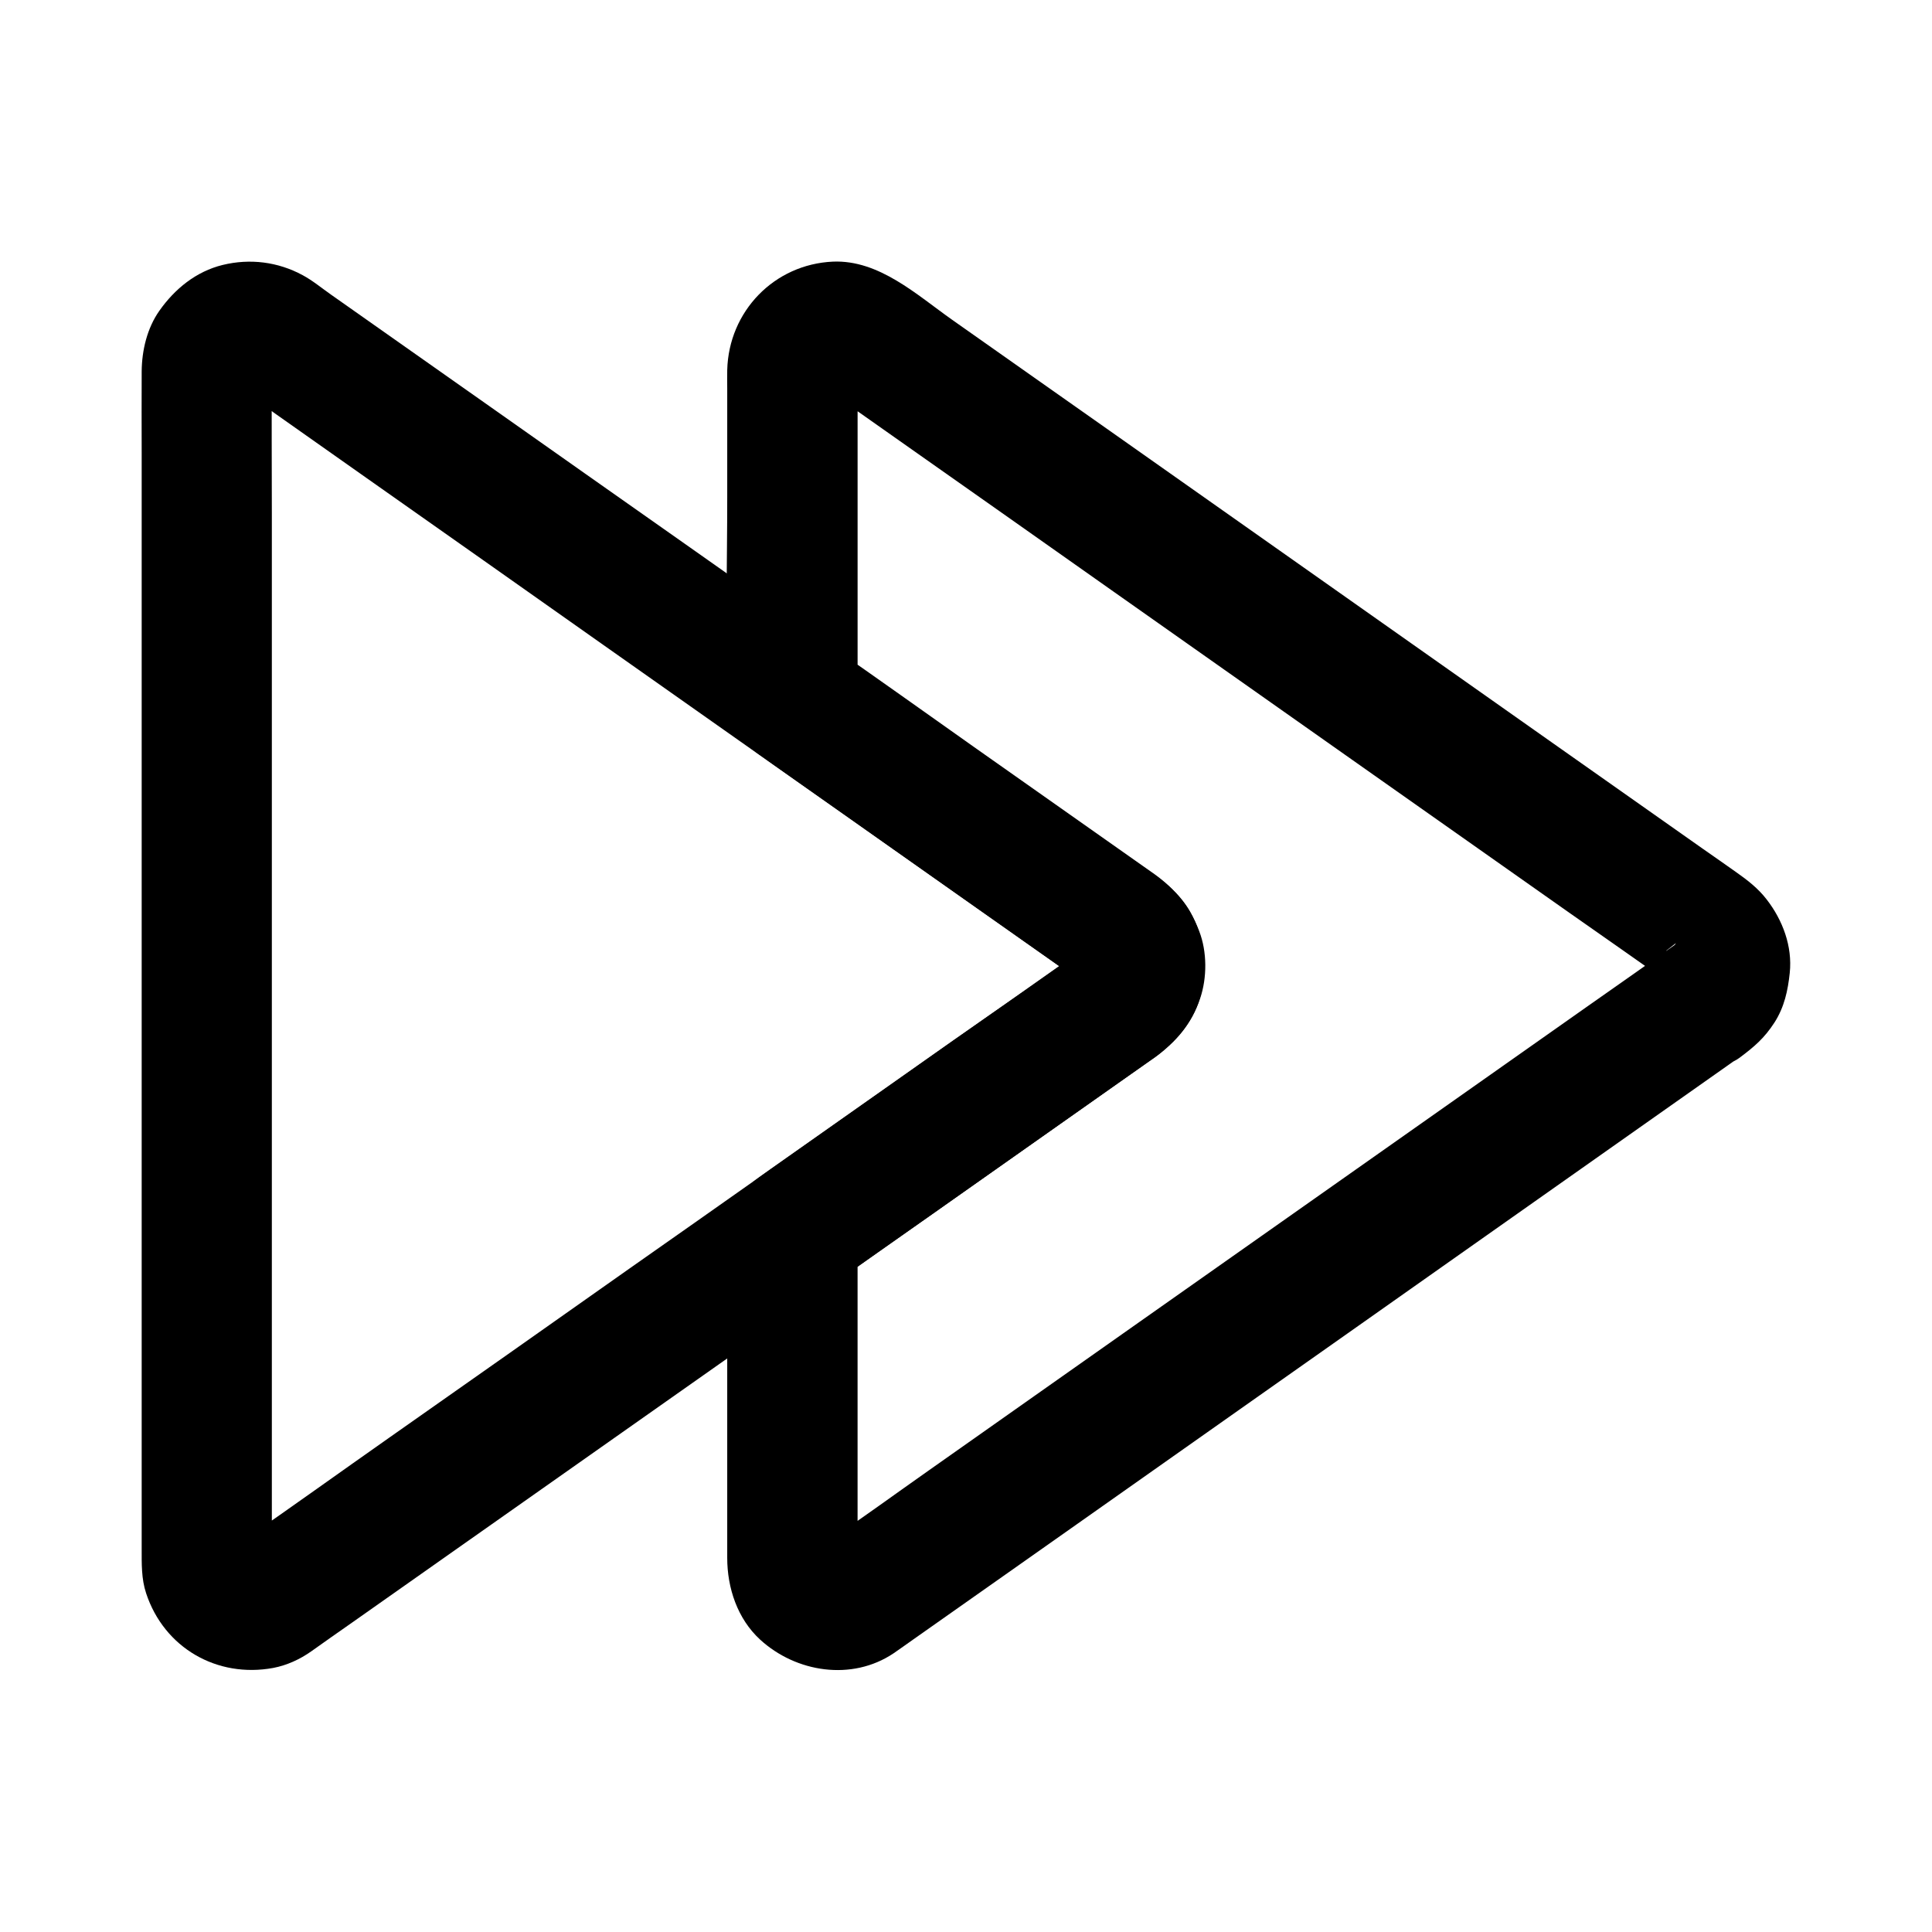
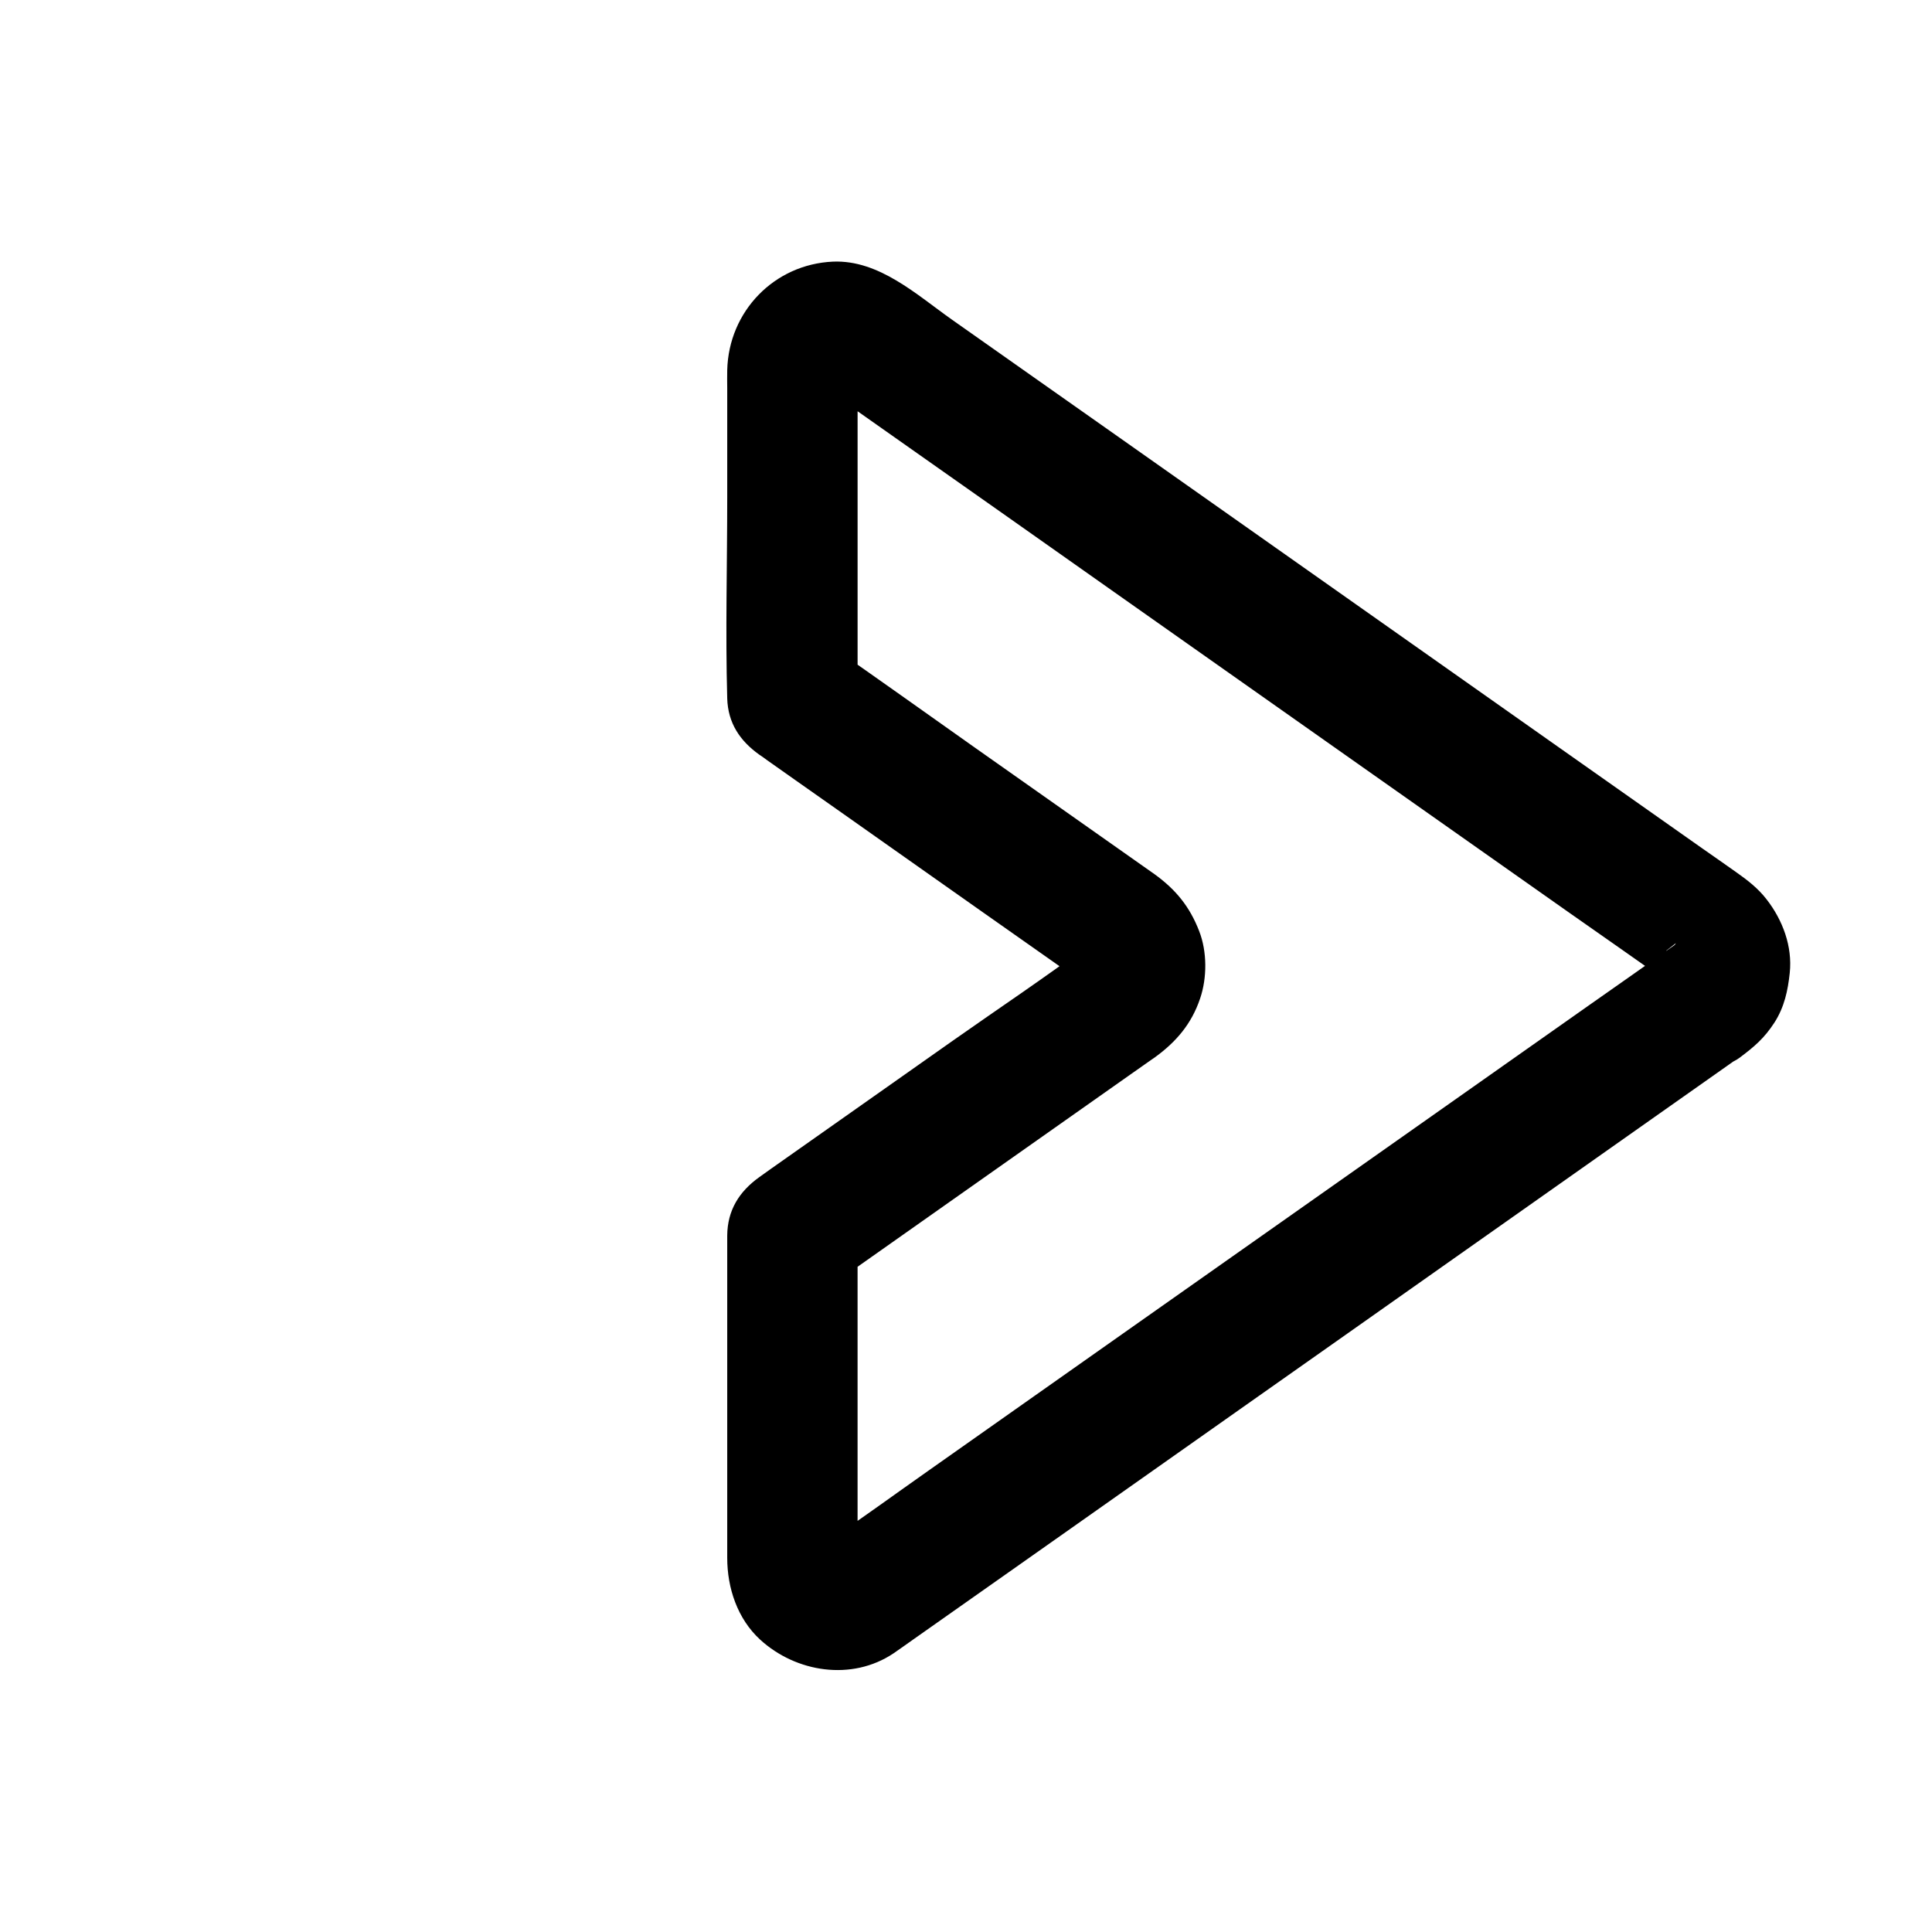
<svg xmlns="http://www.w3.org/2000/svg" fill="#000000" width="800px" height="800px" version="1.1" viewBox="144 144 512 512">
  <g>
-     <path d="m432.47 394.54c-14.762 10.383-29.473 20.762-44.23 31.145-14.367 10.086-28.684 20.223-43.051 30.309-11.465 8.07-22.879 16.137-34.34 24.156-21.207 14.957-42.41 29.914-63.664 44.82-12.891 9.055-25.684 18.254-38.621 27.207-0.836 0.59-1.672 1.082-2.609 1.523 1.379-0.59 2.754-1.18 4.133-1.723-0.934 0.395-1.871 0.641-2.856 0.789 1.523-0.195 3.051-0.395 4.574-0.641-0.984 0.098-1.871 0.098-2.856 0.051 1.523 0.195 3.051 0.395 4.574 0.641-1.133-0.148-2.215-0.441-3.246-0.887 1.379 0.59 2.754 1.18 4.133 1.723-0.887-0.395-1.672-0.836-2.41-1.426 1.18 0.887 2.312 1.77 3.492 2.707-0.738-0.59-1.426-1.23-2.016-1.969 0.887 1.18 1.77 2.312 2.707 3.492-0.59-0.789-1.082-1.574-1.523-2.461 0.59 1.379 1.18 2.754 1.723 4.133-0.395-0.934-0.688-1.871-0.836-2.856 0.195 1.523 0.395 3.051 0.641 4.574-0.441-3.246-0.148-6.691-0.148-9.988v-22.977-75.668-91.66-79.312c0-12.645-0.098-25.238 0-37.883 0-0.789 0.051-1.523 0.148-2.312-0.195 1.523-0.395 3.051-0.641 4.574 0.195-0.984 0.441-1.918 0.836-2.856-0.59 1.379-1.18 2.754-1.723 4.133 0.441-0.887 0.934-1.672 1.523-2.461-0.887 1.18-1.77 2.312-2.707 3.492 0.641-0.738 1.277-1.379 2.016-1.969-1.18 0.887-2.312 1.77-3.492 2.707 0.789-0.543 1.574-1.031 2.41-1.426-1.379 0.59-2.754 1.18-4.133 1.723 1.082-0.441 2.117-0.738 3.246-0.887-1.523 0.195-3.051 0.395-4.574 0.641 0.984-0.098 1.918-0.098 2.856 0.051-1.523-0.195-3.051-0.395-4.574-0.641 0.984 0.148 1.918 0.441 2.856 0.789-1.379-0.59-2.754-1.18-4.133-1.723 3.887 1.77 7.43 4.922 10.922 7.379 7.824 5.512 15.695 11.07 23.52 16.582 21.156 14.906 42.359 29.816 63.516 44.773 13.48 9.496 27.012 19.039 40.492 28.535 12.055 8.512 24.109 16.973 36.164 25.484 16.973 11.957 33.949 23.91 50.973 35.918 0.441 0.344 0.934 0.641 1.379 0.984-1.18-0.887-2.312-1.77-3.492-2.707 0.641 0.543 1.23 1.133 1.82 1.77-0.887-1.18-1.77-2.312-2.707-3.492 0.641 0.836 1.133 1.672 1.574 2.609-0.59-1.379-1.18-2.754-1.723-4.133 0.395 0.934 0.641 1.871 0.836 2.856-0.195-1.523-0.395-3.051-0.641-4.574 0.148 1.18 0.148 2.363 0 3.543 0.195-1.523 0.395-3.051 0.641-4.574-0.195 0.984-0.441 1.918-0.836 2.856 0.59-1.379 1.18-2.754 1.723-4.133-0.441 0.934-0.934 1.77-1.574 2.609 0.887-1.18 1.77-2.312 2.707-3.492-0.543 0.641-1.133 1.23-1.82 1.77 1.18-0.887 2.312-1.77 3.492-2.707-0.102 0.242-0.25 0.34-0.449 0.488-3.738 2.805-6.641 5.609-7.922 10.281-1.133 4.133-0.641 9.594 1.723 13.285 2.363 3.691 5.902 6.938 10.281 7.922 4.231 0.984 9.645 0.984 13.285-1.723 5.953-4.43 10.875-9.84 12.547-17.367 1.625-7.281 0.738-14.809-3-21.352-2.656-4.625-6.641-7.824-10.922-10.824-5.215-3.641-10.383-7.332-15.598-10.973-17.121-12.055-34.293-24.156-51.414-36.211-7.035-4.969-14.07-9.891-21.059-14.859-11.562-8.168-23.125-16.285-34.688-24.453-17.762-12.496-35.523-24.992-53.234-37.492-13.578-9.543-27.16-19.141-40.738-28.684-2.461-1.723-4.871-3.738-7.527-5.164-6.543-3.543-13.973-4.477-21.207-2.707-7.035 1.723-12.695 6.348-16.777 12.152-3.246 4.625-4.625 10.48-4.676 16.039-0.051 7.231 0 14.414 0 21.648v46.984 62.09 66.371 60.023 43.051 11.809c0 3.984-0.098 8.02 1.18 11.855 4.773 14.465 18.793 22.535 33.703 19.777 3.59-0.688 7.035-2.262 10.035-4.379 3.59-2.559 7.231-5.117 10.824-7.625 15.203-10.676 30.355-21.402 45.559-32.078 17.367-12.203 34.688-24.453 52.055-36.652 9.152-6.445 18.301-12.891 27.453-19.336 9.543-6.742 19.09-13.48 28.684-20.172 16.48-11.609 33.012-23.273 49.496-34.883 3.102-2.164 6.199-4.379 9.297-6.543 3.738-2.656 6.641-5.758 7.922-10.281 1.133-4.133 0.641-9.594-1.723-13.285-4.664-7.379-15.684-11.809-23.559-6.246z" />
    <path d="m587.65 394.54c-7.527 5.312-15.055 10.629-22.582 15.891-17.957 12.645-35.965 25.34-53.922 37.984-21.746 15.301-43.492 30.652-65.238 45.953-18.598 13.137-37.246 26.223-55.844 39.359-8.809 6.199-17.516 12.547-26.422 18.598-0.789 0.543-1.574 0.984-2.461 1.379 1.379-0.59 2.754-1.18 4.133-1.723-0.934 0.395-1.871 0.641-2.856 0.789 1.523-0.195 3.051-0.395 4.574-0.641-0.984 0.098-1.918 0.098-2.856 0.051 1.523 0.195 3.051 0.395 4.574 0.641-1.133-0.148-2.215-0.441-3.246-0.887 1.379 0.59 2.754 1.18 4.133 1.723-0.887-0.395-1.672-0.836-2.41-1.426 1.18 0.887 2.312 1.77 3.492 2.707-0.738-0.59-1.426-1.23-2.016-1.969 0.887 1.18 1.77 2.312 2.707 3.492-0.59-0.789-1.082-1.574-1.523-2.461 0.59 1.379 1.18 2.754 1.723 4.133-0.395-0.934-0.688-1.871-0.836-2.856 0.195 1.523 0.395 3.051 0.641 4.574-0.441-3.199-0.148-6.594-0.148-9.84v-20.664-47.527-10.973c-2.856 4.969-5.707 9.891-8.512 14.859 10.973-7.723 21.941-15.449 32.867-23.172 15.988-11.266 31.98-22.535 47.969-33.801 1.82-1.277 3.641-2.559 5.461-3.836 0.297-0.195 0.641-0.441 0.934-0.641 5.707-4.133 9.789-8.906 12.055-15.645 1.871-5.461 1.871-12.449-0.246-17.859-2.508-6.496-6.199-11.02-11.855-15.105-1.031-0.738-2.117-1.477-3.148-2.215-14.859-10.48-29.766-20.961-44.625-31.438-12.891-9.102-25.73-18.301-38.719-27.305-0.246-0.148-0.441-0.344-0.688-0.492 2.856 4.969 5.707 9.891 8.512 14.859v-30.012-47.133c0-3.887-0.344-7.969 0.148-11.855-0.195 1.523-0.395 3.051-0.641 4.574 0.195-0.984 0.441-1.918 0.836-2.856-0.59 1.379-1.18 2.754-1.723 4.133 0.441-0.887 0.934-1.672 1.523-2.461-0.887 1.18-1.77 2.312-2.707 3.492 0.641-0.738 1.277-1.379 2.016-1.969-1.18 0.887-2.312 1.77-3.492 2.707 0.789-0.543 1.574-1.031 2.41-1.426-1.379 0.59-2.754 1.18-4.133 1.723 1.082-0.441 2.117-0.738 3.246-0.887-1.523 0.195-3.051 0.395-4.574 0.641 0.984-0.098 1.918-0.098 2.856 0.051-1.523-0.195-3.051-0.395-4.574-0.641 0.984 0.148 1.918 0.441 2.856 0.789-1.379-0.59-2.754-1.18-4.133-1.723 2.754 1.277 5.266 3.394 7.723 5.117 5.363 3.789 10.773 7.578 16.137 11.367 17.809 12.547 35.672 25.094 53.48 37.688 21.648 15.254 43.344 30.555 64.992 45.805 18.793 13.234 37.637 26.52 56.434 39.754 9.102 6.394 18.254 12.742 27.258 19.188 0.297 0.195 0.59 0.395 0.887 0.641-1.18-0.887-2.312-1.77-3.492-2.707 0.641 0.543 1.23 1.133 1.82 1.77-0.887-1.18-1.77-2.312-2.707-3.492 0.641 0.836 1.133 1.672 1.574 2.609-0.59-1.379-1.18-2.754-1.723-4.133 0.395 0.934 0.641 1.871 0.836 2.856-0.195-1.523-0.395-3.051-0.641-4.574 0.148 1.18 0.148 2.363 0 3.543 0.195-1.523 0.395-3.051 0.641-4.574-0.195 0.984-0.441 1.918-0.836 2.856 0.59-1.379 1.18-2.754 1.723-4.133-0.441 0.934-0.934 1.77-1.574 2.609 0.887-1.18 1.77-2.312 2.707-3.492-0.543 0.641-1.133 1.23-1.82 1.77 1.18-0.887 2.312-1.77 3.492-2.707-0.102 0.328-0.297 0.426-0.445 0.574-3.738 2.805-6.641 5.609-7.922 10.281-1.133 4.133-0.641 9.594 1.723 13.285 2.363 3.691 5.902 6.938 10.281 7.922 4.231 0.984 9.645 0.984 13.285-1.723 3.938-2.953 6.543-5.164 9.25-9.348 2.609-4.082 3.543-8.461 4.035-13.137 0.738-7.035-1.871-13.973-6.102-19.434-2.262-2.953-5.066-5.117-8.07-7.231-2.953-2.066-5.902-4.184-8.906-6.25-13.332-9.398-26.668-18.793-39.949-28.141-18.844-13.285-37.688-26.566-56.531-39.852-19.336-13.629-38.672-27.258-58.008-40.887-14.809-10.43-29.617-20.859-44.43-31.293-9.348-6.594-19.336-15.891-31.539-15.398-15.598 0.688-27.652 13.188-28.043 28.734-0.051 1.625 0 3.199 0 4.82v28.98c0 17.711-0.492 35.523 0 53.234 0.195 6.496 3.344 11.219 8.512 14.906 0.098 0.051 0.195 0.148 0.297 0.195 0.59 0.395 1.133 0.789 1.723 1.23 2.508 1.77 5.019 3.543 7.527 5.312 8.512 6.004 17.023 11.957 25.484 17.957 16.48 11.609 32.914 23.223 49.398 34.785 1.133 0.789 2.215 1.574 3.344 2.363-1.18-0.887-2.312-1.77-3.492-2.707 0.641 0.543 1.23 1.133 1.82 1.77-0.887-1.18-1.77-2.312-2.707-3.492 0.641 0.836 1.133 1.672 1.574 2.609-0.59-1.379-1.18-2.754-1.723-4.133 0.395 0.934 0.641 1.871 0.836 2.856-0.195-1.523-0.395-3.051-0.641-4.574 0.148 1.18 0.148 2.363 0 3.543 0.195-1.523 0.395-3.051 0.641-4.574-0.195 0.984-0.441 1.918-0.836 2.856 0.59-1.379 1.18-2.754 1.723-4.133-0.441 0.934-0.934 1.77-1.574 2.609 0.887-1.18 1.77-2.312 2.707-3.492-0.543 0.641-1.133 1.23-1.82 1.77 1.18-0.887 2.312-1.77 3.492-2.707-11.906 8.906-24.402 17.219-36.555 25.781-16.039 11.316-32.078 22.582-48.117 33.898-1.031 0.738-2.066 1.477-3.102 2.215-5.363 3.836-8.461 8.809-8.512 15.5v2.707 26.176 56.531c0 7.969 2.707 16.137 8.707 21.648 9.496 8.707 24.305 11.07 35.375 3.641 1.82-1.23 3.543-2.508 5.312-3.738 11.219-7.871 22.387-15.793 33.605-23.664 17.516-12.348 35.031-24.699 52.547-37.047 19.188-13.531 38.375-27.012 57.516-40.539 16.188-11.414 32.324-22.781 48.512-34.195 8.512-6.004 17.023-12.004 25.484-17.957 0.395-0.246 0.738-0.543 1.133-0.789 3.738-2.656 6.641-5.758 7.922-10.281 1.133-4.133 0.641-9.594-1.723-13.285-4.621-7.25-15.594-11.68-23.465-6.117z" />
  </g>
</svg>